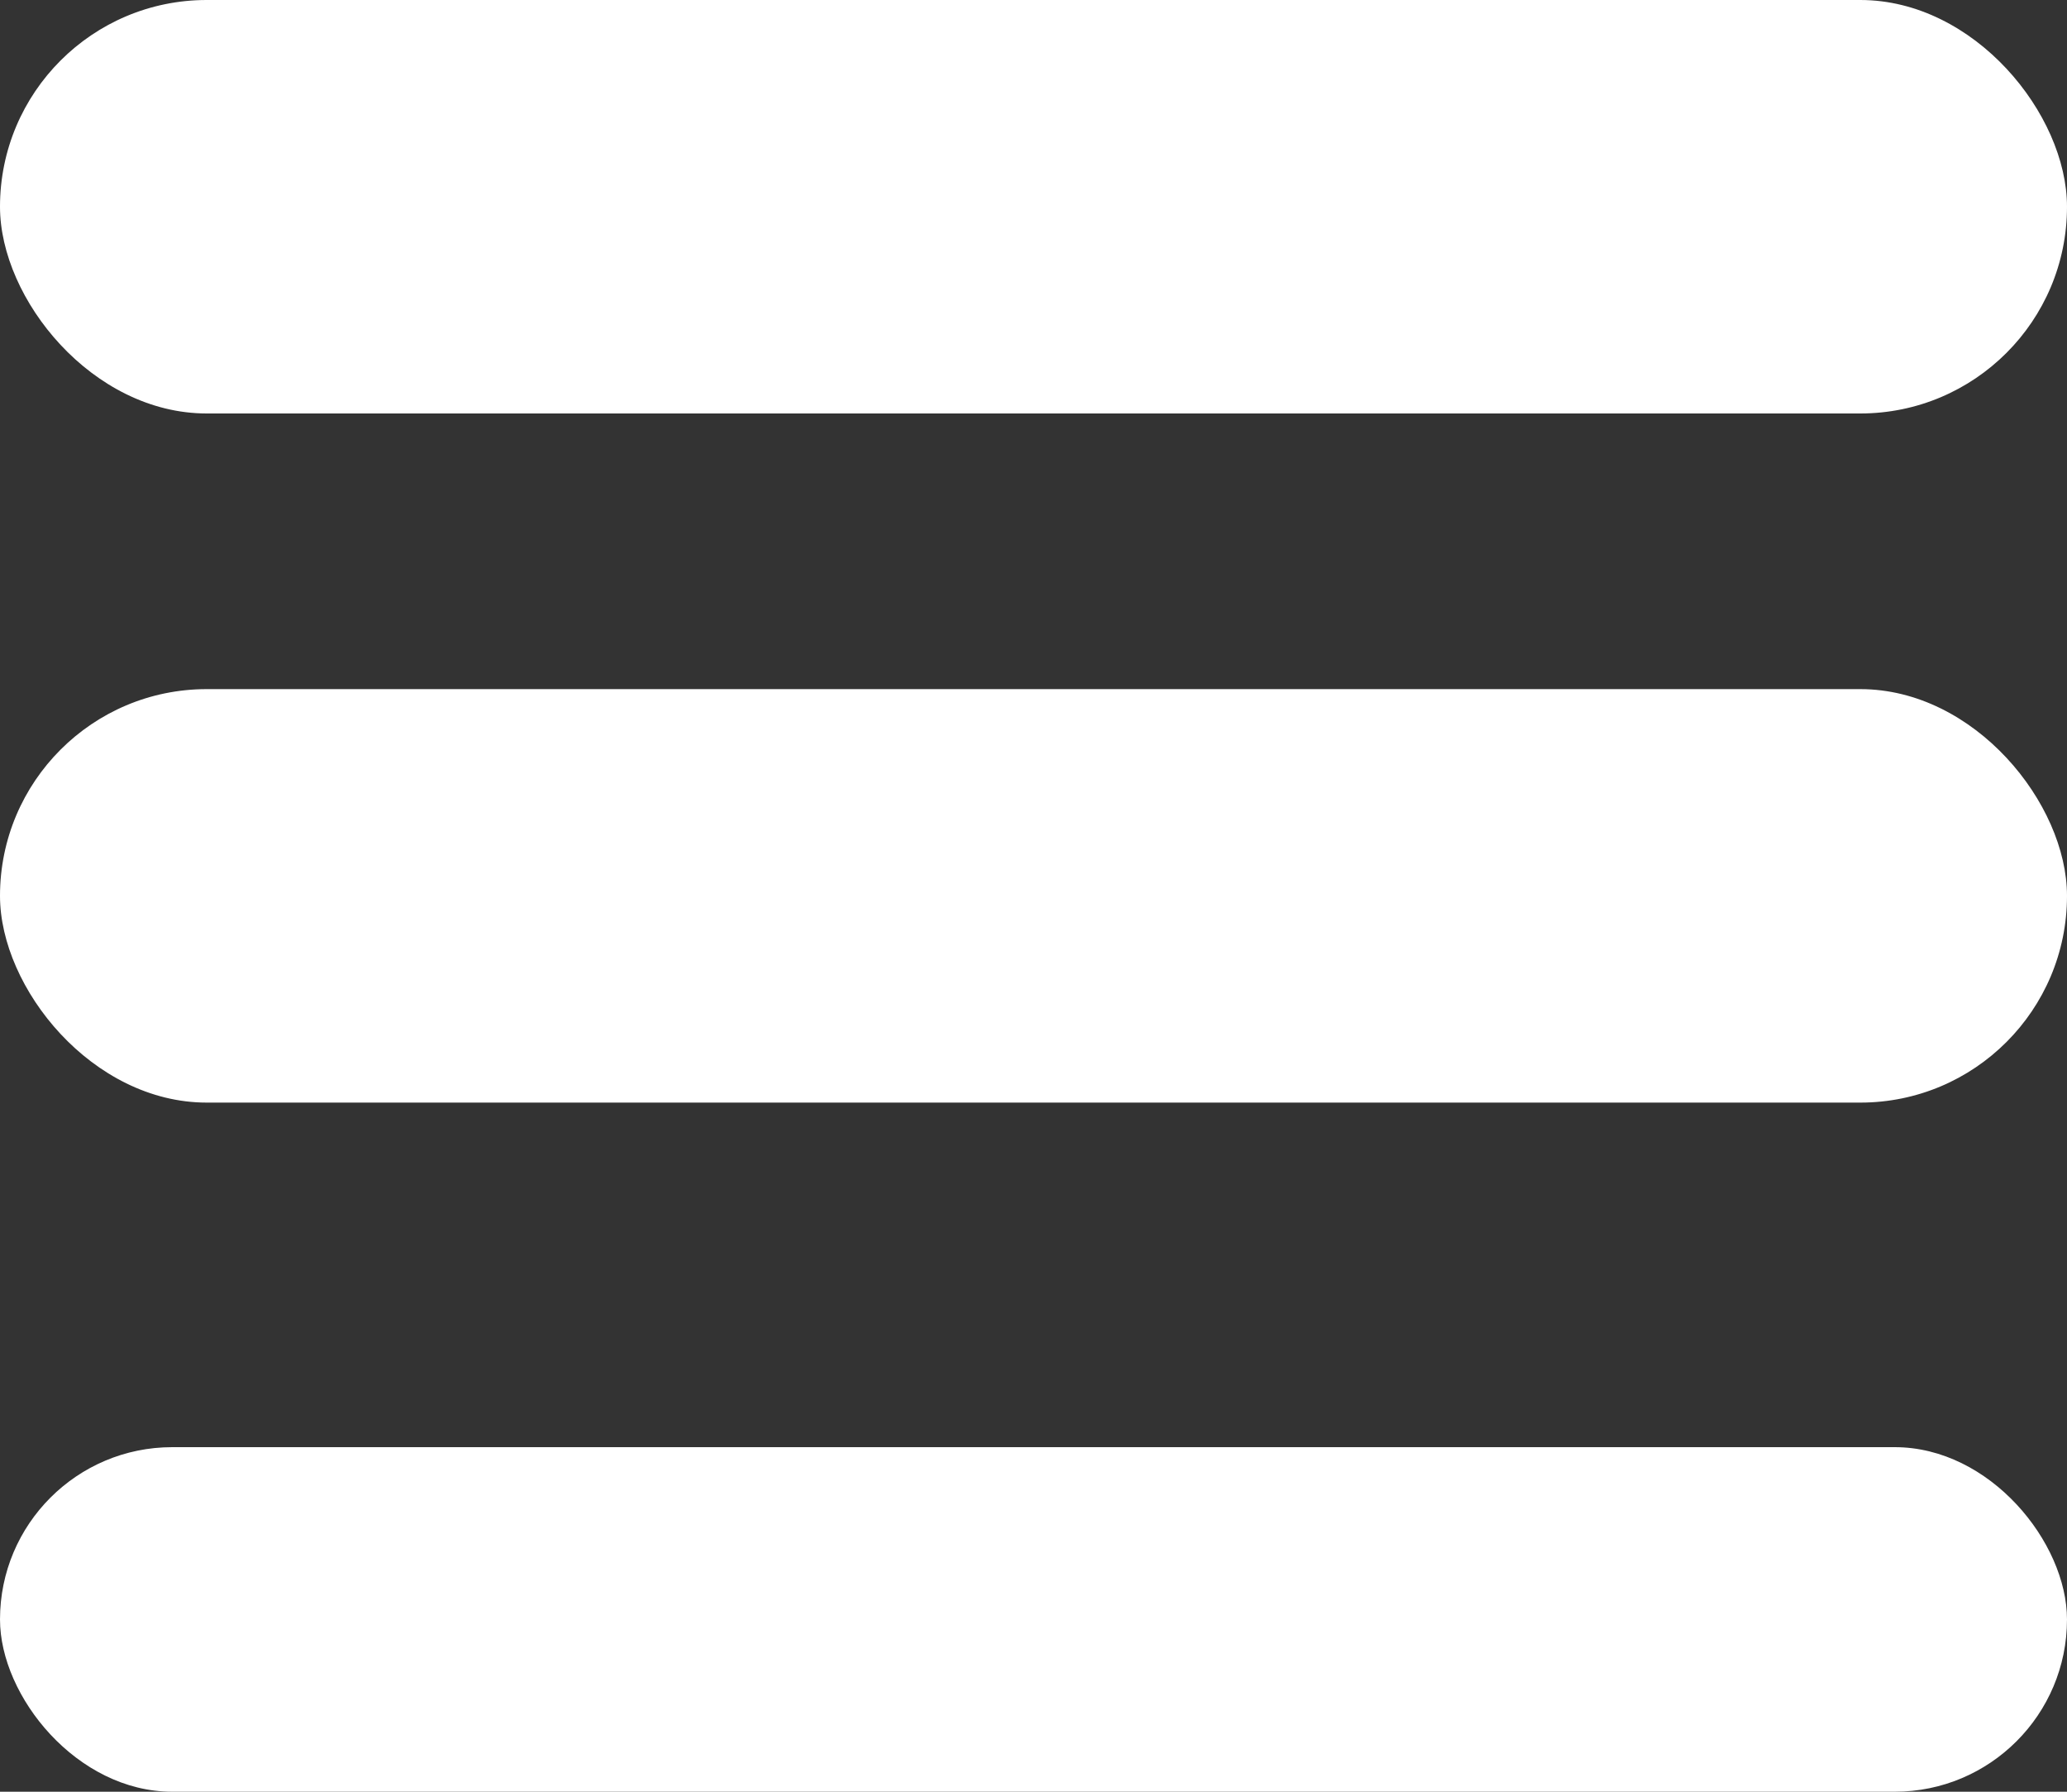
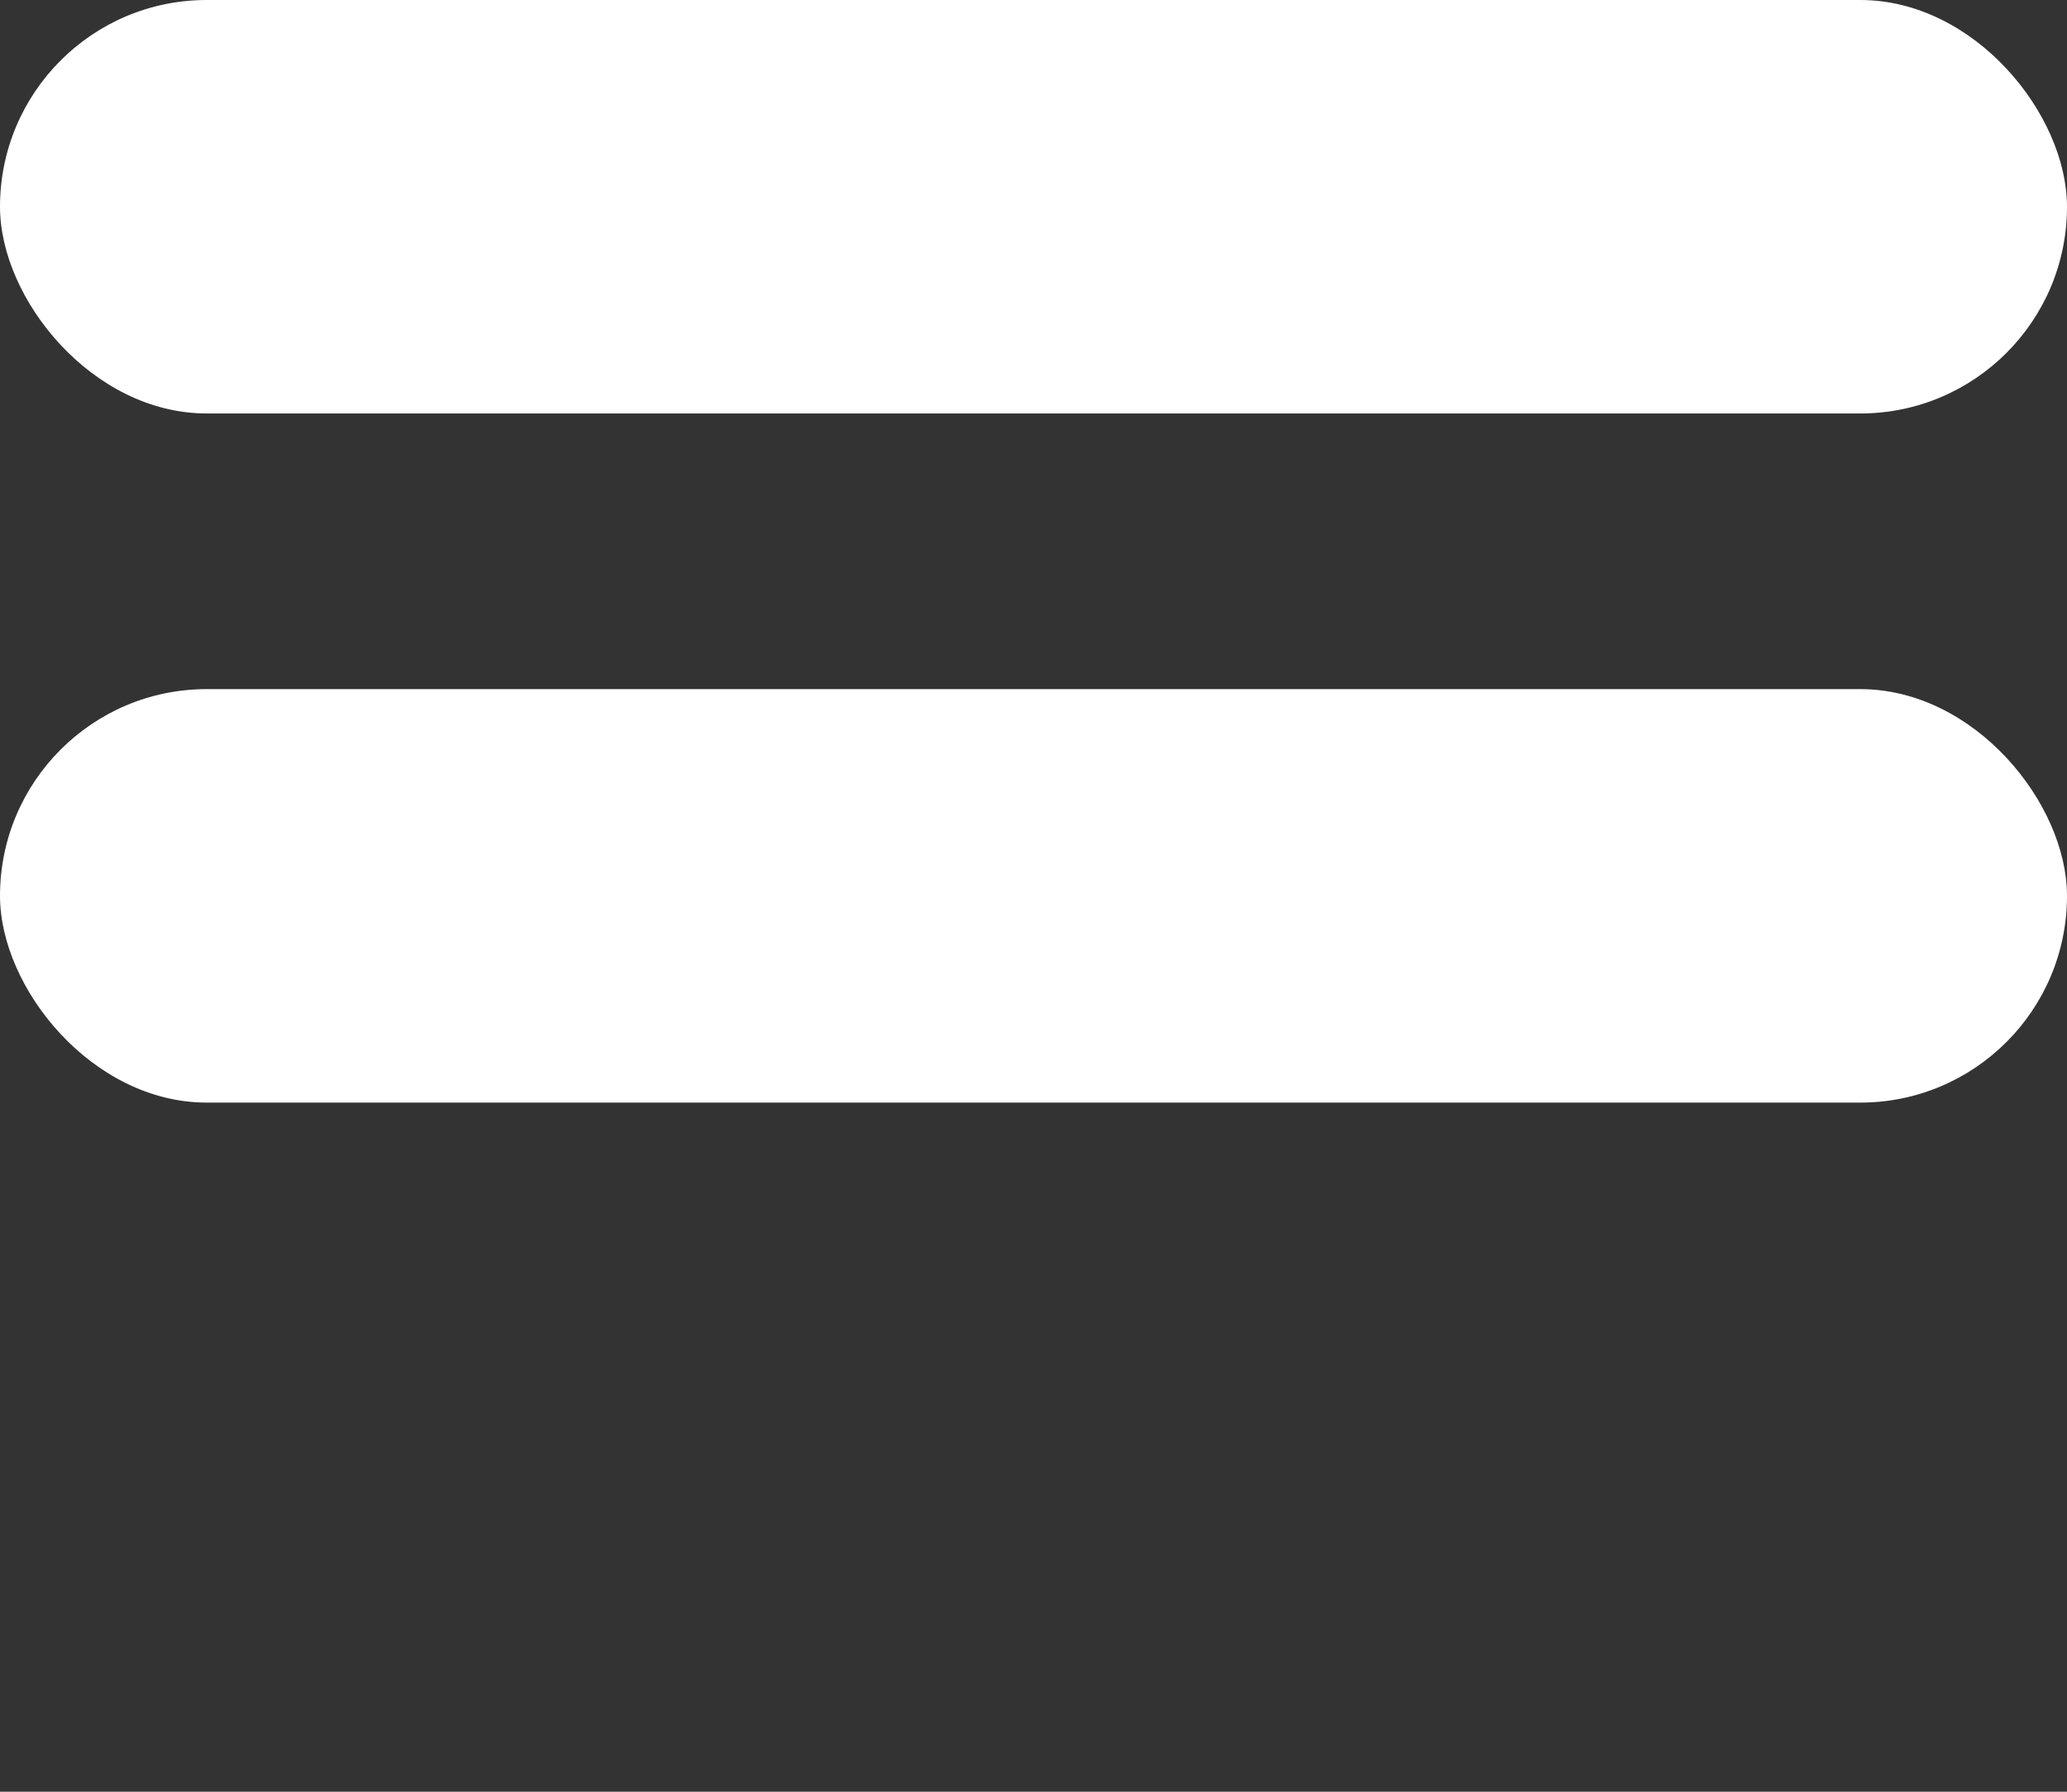
<svg xmlns="http://www.w3.org/2000/svg" height="26" viewBox="0 0 30 26" width="30">
  <rect x="0" y="0" width="30" height="26" fill="#333333" stroke="none" />
  <g fill="#fff">
    <rect height="6" rx="3" width="30" />
    <rect height="6" rx="3" width="30" y="10" />
-     <rect height="5" rx="2.5" width="30" y="21" />
  </g>
</svg>